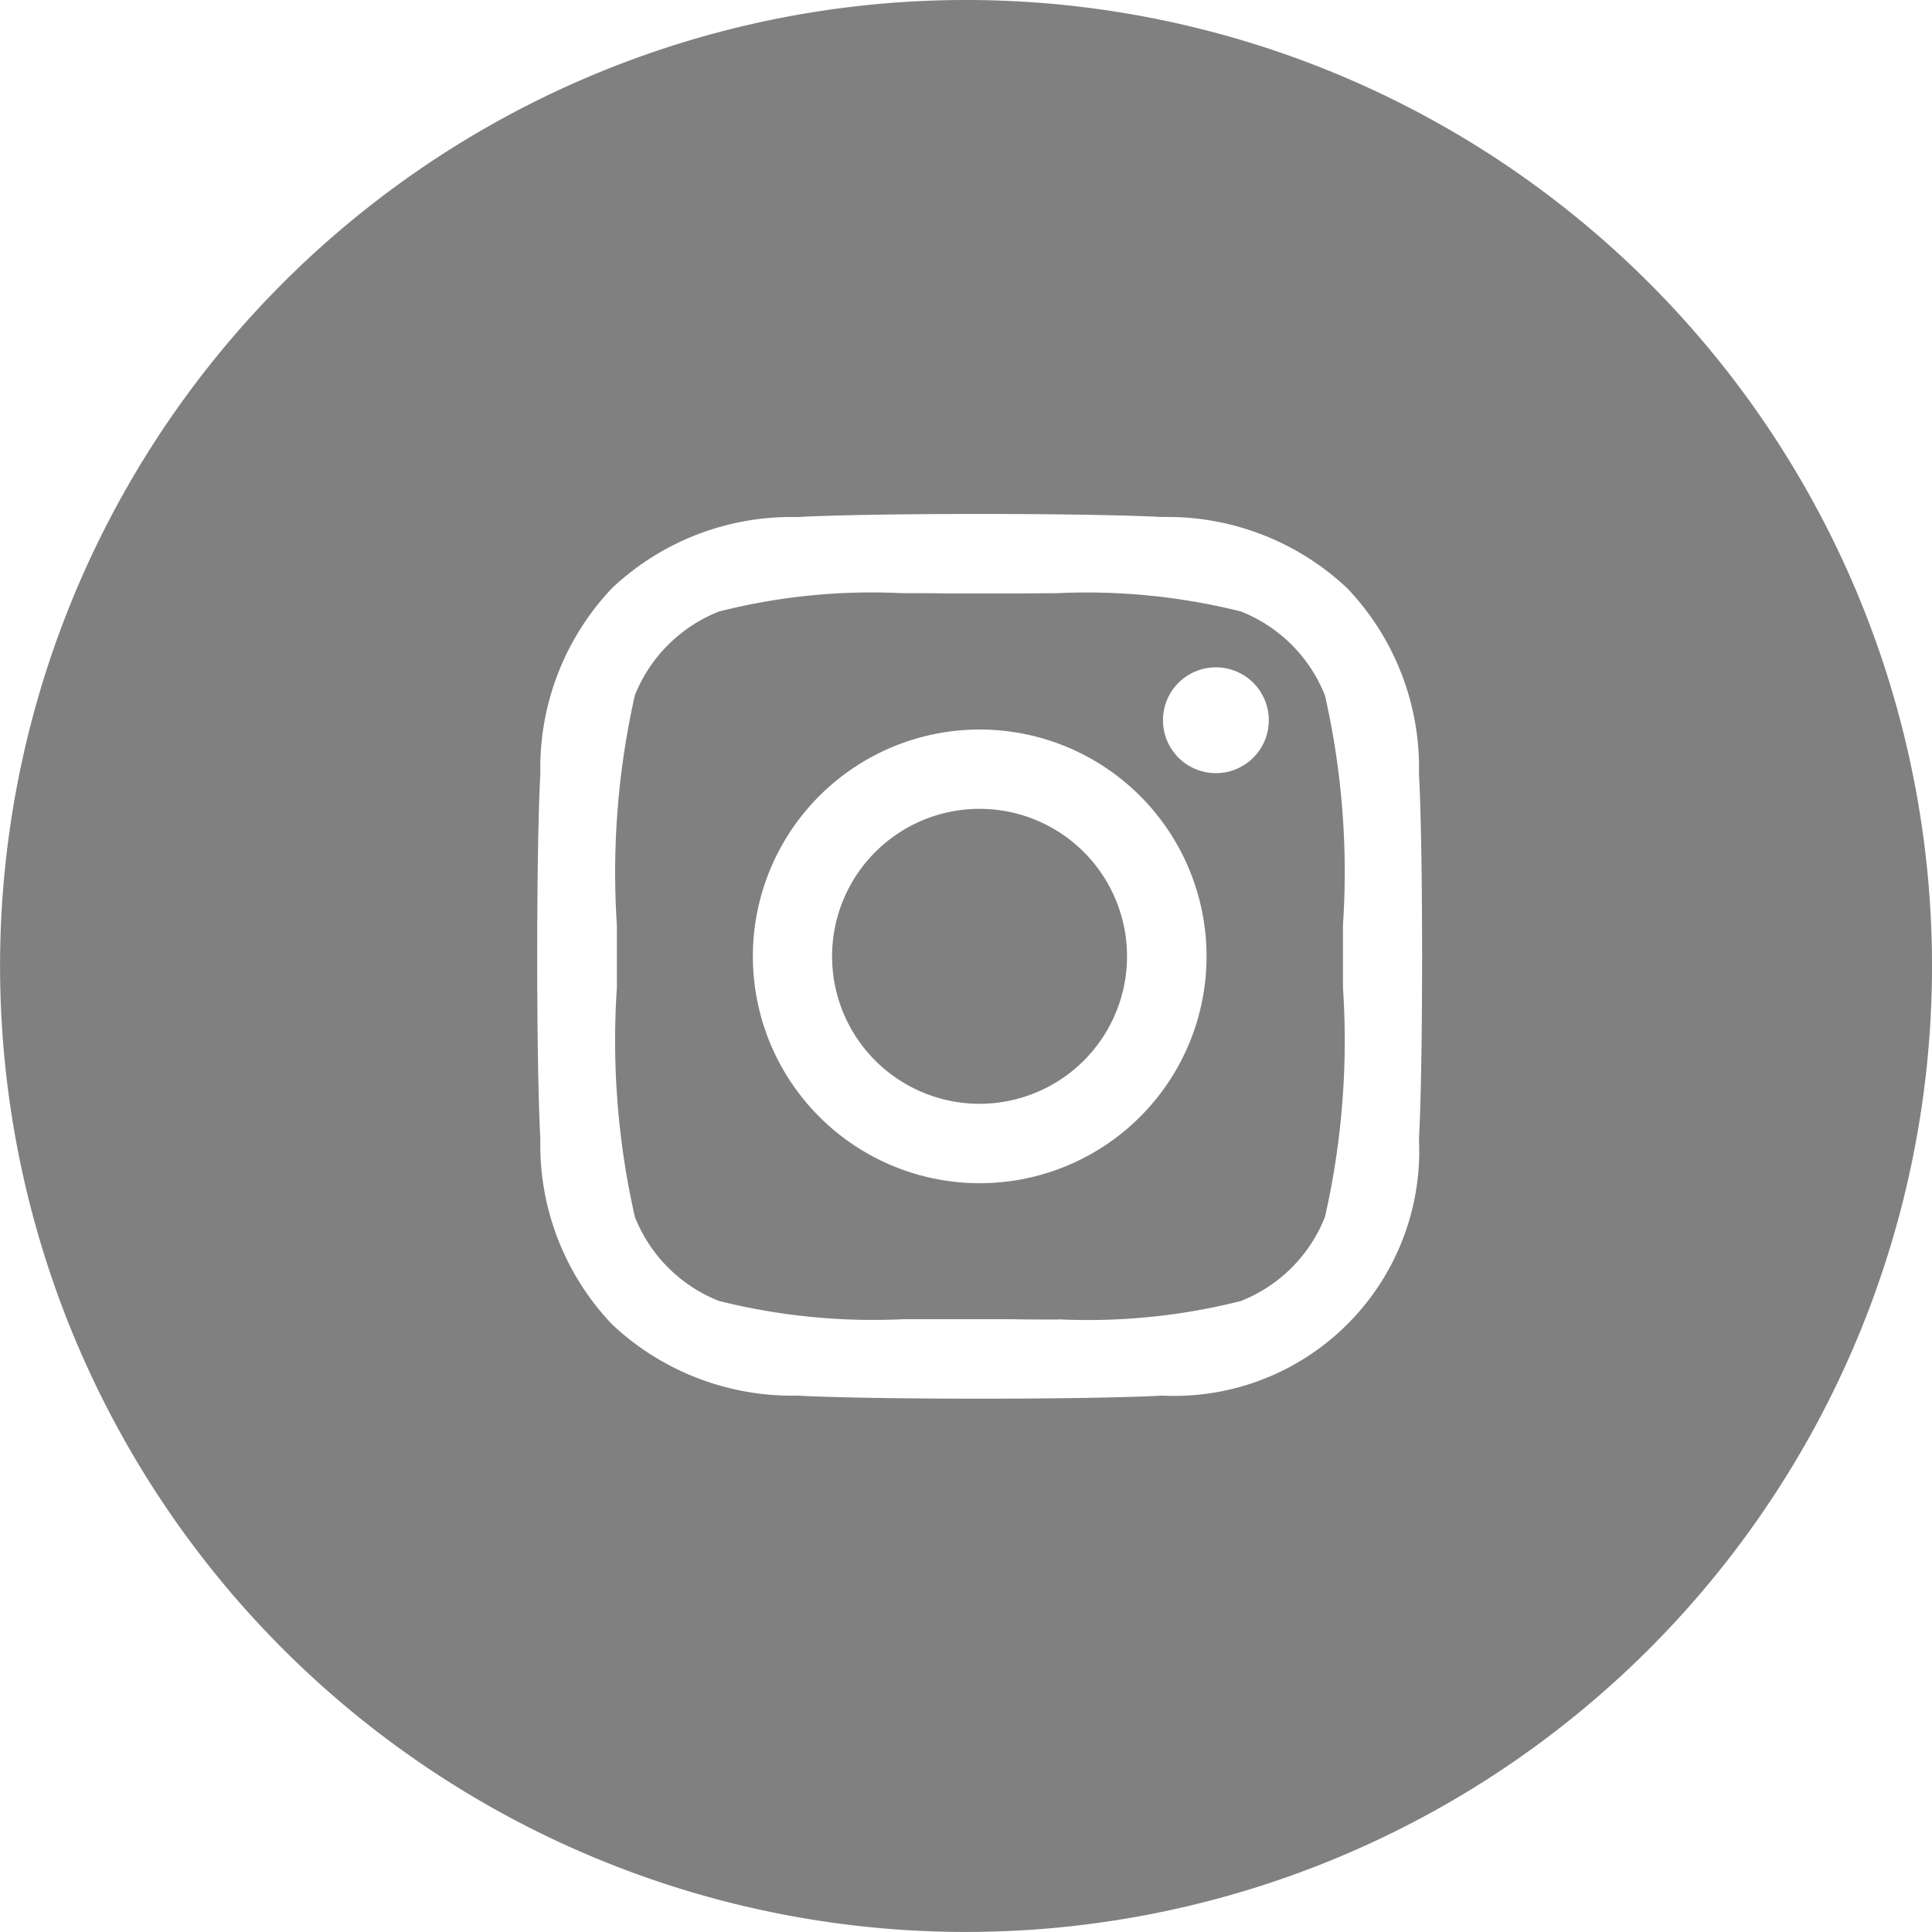
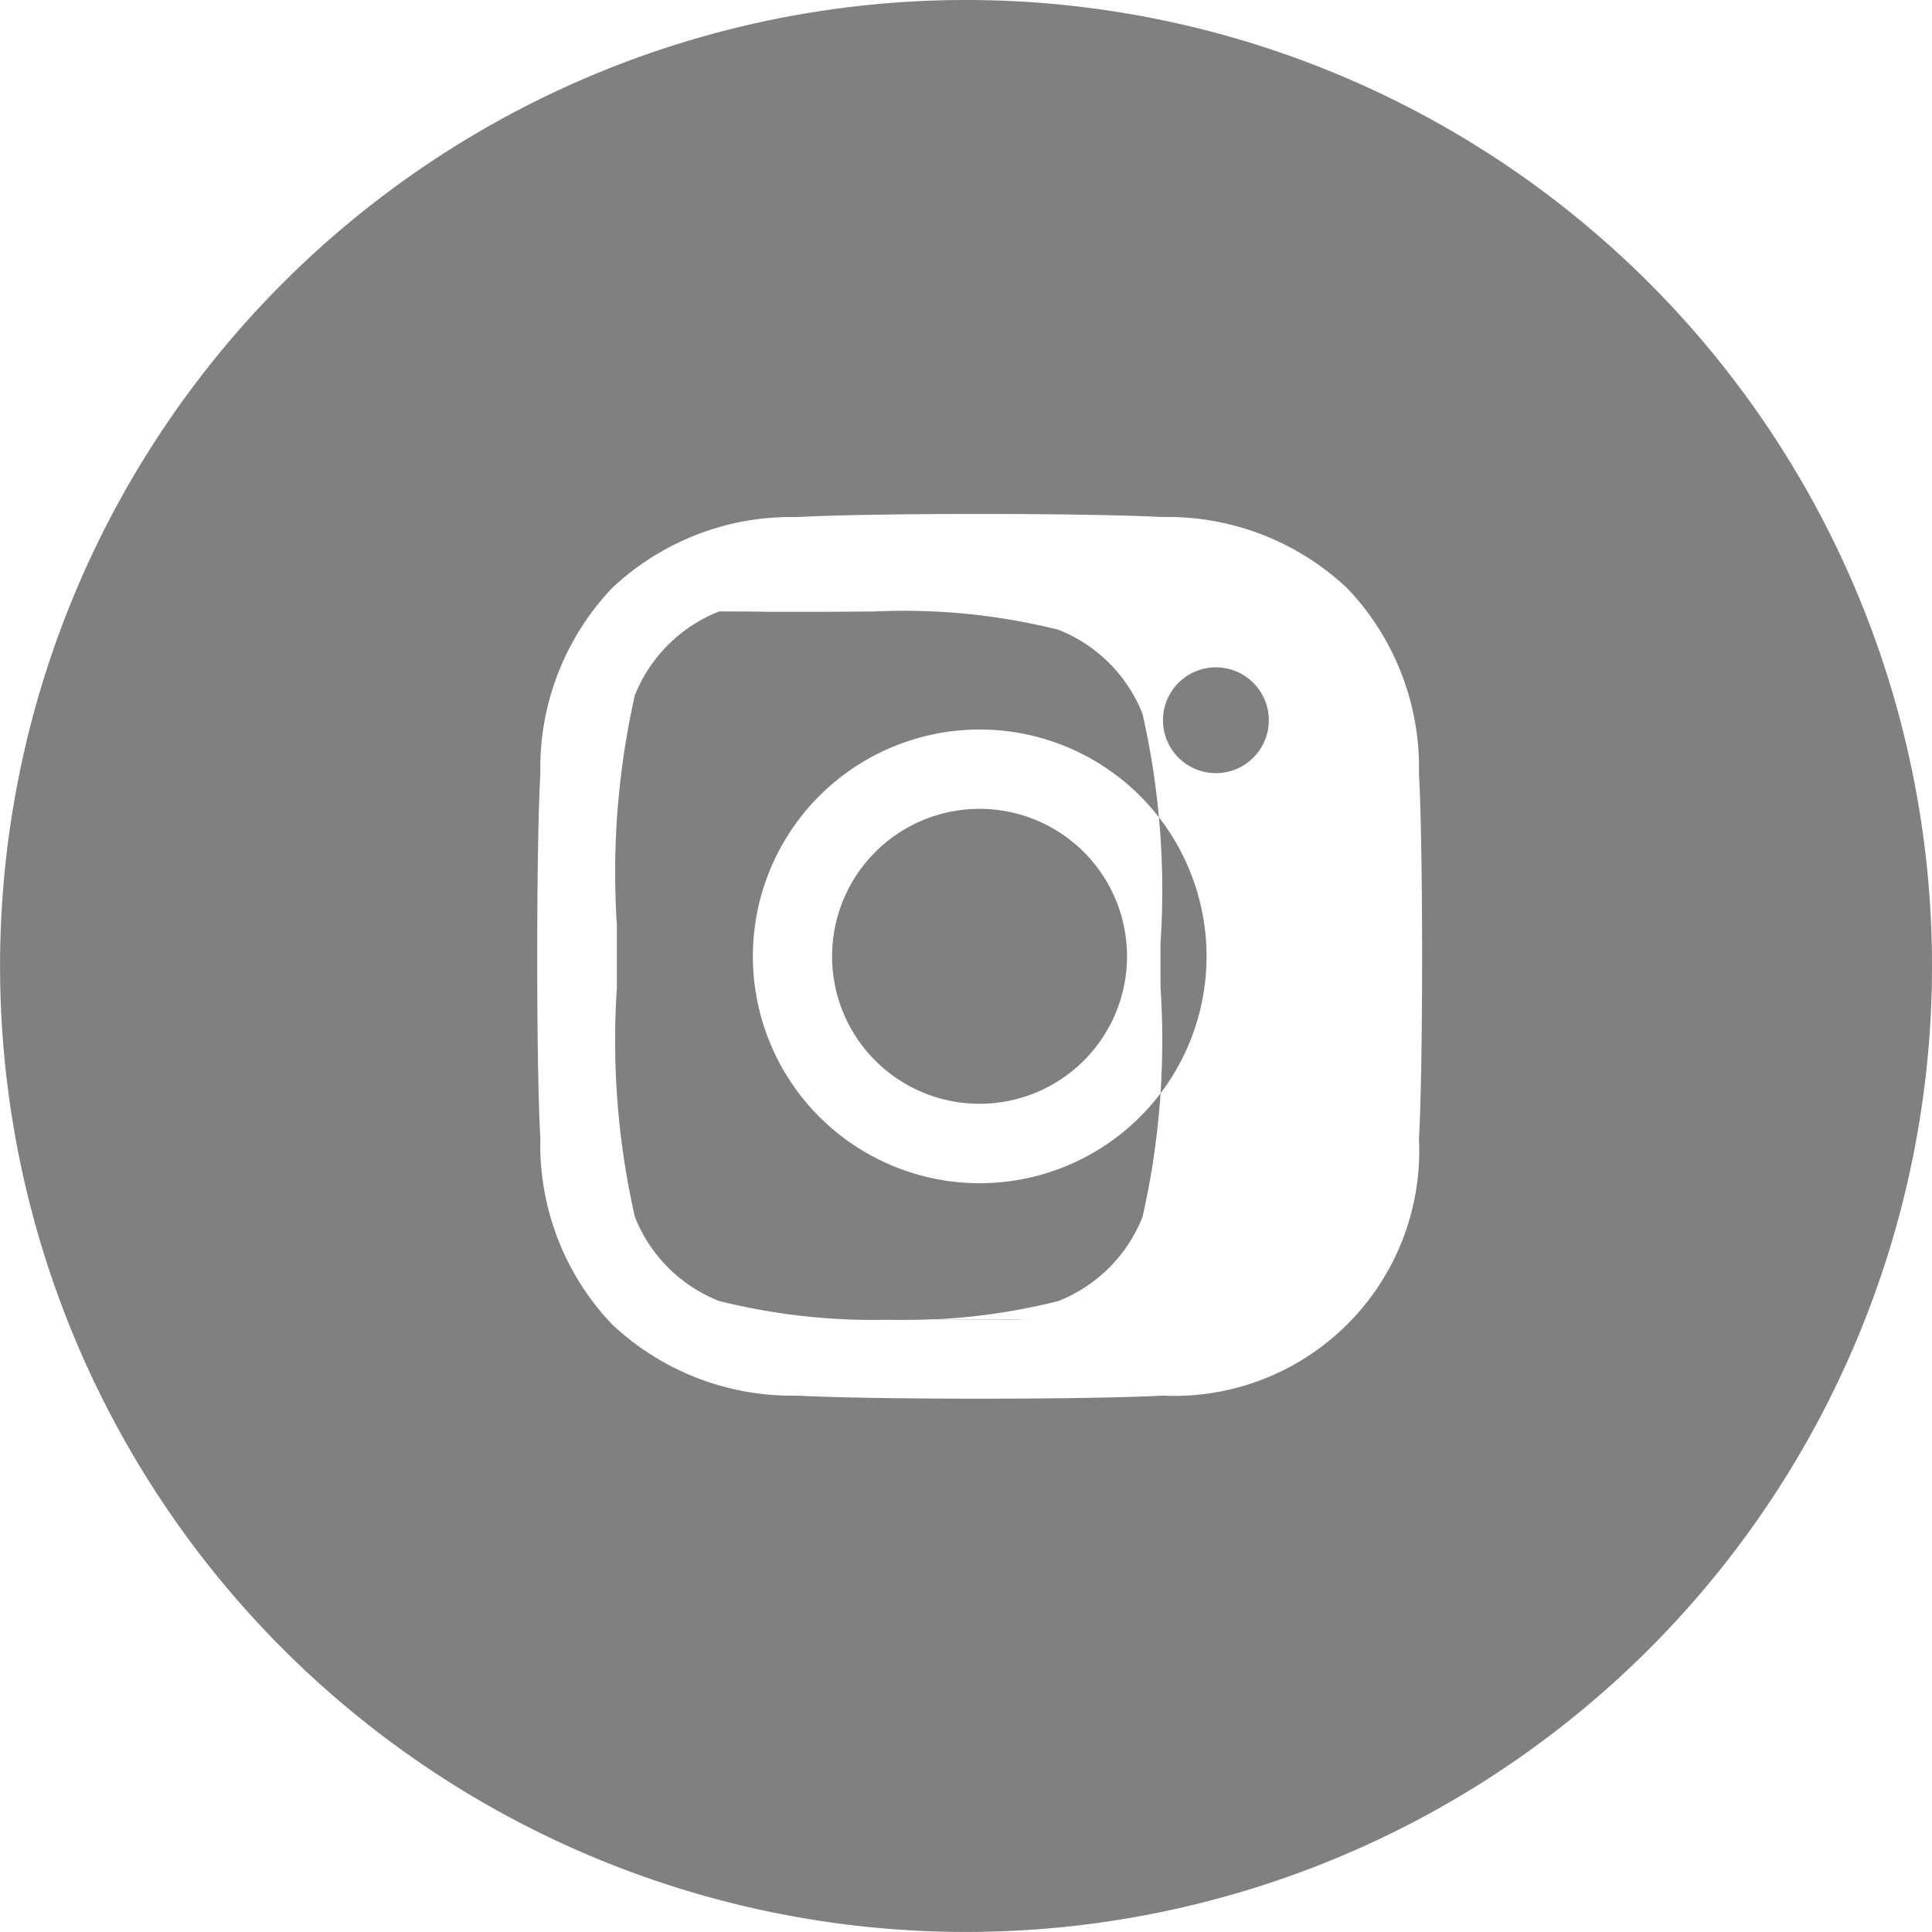
<svg xmlns="http://www.w3.org/2000/svg" width="36.001" height="36" viewBox="0 0 36.001 36">
-   <path d="M18,36a18,18,0,1,1,12.728-5.272A18,18,0,0,1,18,36Zm.253-26.423c-1.468,0-2.771.022-3.4.058A4.868,4.868,0,0,0,11.4,10.963a4.871,4.871,0,0,0-1.332,3.454c-.078,1.367-.078,5.436,0,6.8A4.849,4.849,0,0,0,11.4,24.674a4.891,4.891,0,0,0,3.454,1.332c.63.035,1.933.057,3.4.057s2.771-.022,3.4-.057A4.567,4.567,0,0,0,26.44,21.22c.078-1.366.078-5.432,0-6.8a4.846,4.846,0,0,0-1.332-3.454,4.881,4.881,0,0,0-3.454-1.332C21.025,9.6,19.721,9.577,18.253,9.577ZM19.71,24.588c-.309,0-.606,0-.868-.006h-1.16c-.256,0-.546,0-.848,0a11.843,11.843,0,0,1-3.438-.34,2.786,2.786,0,0,1-1.567-1.567,14.862,14.862,0,0,1-.335-4.274v-1.16a15.024,15.024,0,0,1,.335-4.285A2.786,2.786,0,0,1,13.4,11.394a11.575,11.575,0,0,1,3.4-.341c.309,0,.607,0,.871.006h1.166c.256,0,.546-.005.848-.005a11.842,11.842,0,0,1,3.437.34,2.786,2.786,0,0,1,1.567,1.567,14.859,14.859,0,0,1,.335,4.273c0,.219,0,.416,0,.586V18.4a14.858,14.858,0,0,1-.335,4.276,2.786,2.786,0,0,1-1.567,1.567,11.63,11.63,0,0,1-3.412.341ZM18.256,13.594a4.227,4.227,0,1,0,4.226,4.226,4.227,4.227,0,0,0-4.226-4.226Zm4.4-1.159a.986.986,0,1,0,.986.986.986.986,0,0,0-.986-.986Zm-4.4,8.133A2.748,2.748,0,1,1,21,17.82,2.748,2.748,0,0,1,18.256,20.568Z" transform="translate(0.001)" fill="gray" />
+   <path d="M18,36a18,18,0,1,1,12.728-5.272A18,18,0,0,1,18,36Zm.253-26.423c-1.468,0-2.771.022-3.4.058A4.868,4.868,0,0,0,11.4,10.963a4.871,4.871,0,0,0-1.332,3.454c-.078,1.367-.078,5.436,0,6.8A4.849,4.849,0,0,0,11.4,24.674a4.891,4.891,0,0,0,3.454,1.332c.63.035,1.933.057,3.4.057s2.771-.022,3.4-.057A4.567,4.567,0,0,0,26.44,21.22c.078-1.366.078-5.432,0-6.8a4.846,4.846,0,0,0-1.332-3.454,4.881,4.881,0,0,0-3.454-1.332C21.025,9.6,19.721,9.577,18.253,9.577ZM19.71,24.588c-.309,0-.606,0-.868-.006h-1.16c-.256,0-.546,0-.848,0a11.843,11.843,0,0,1-3.438-.34,2.786,2.786,0,0,1-1.567-1.567,14.862,14.862,0,0,1-.335-4.274v-1.16a15.024,15.024,0,0,1,.335-4.285A2.786,2.786,0,0,1,13.4,11.394c.309,0,.607,0,.871.006h1.166c.256,0,.546-.005.848-.005a11.842,11.842,0,0,1,3.437.34,2.786,2.786,0,0,1,1.567,1.567,14.859,14.859,0,0,1,.335,4.273c0,.219,0,.416,0,.586V18.4a14.858,14.858,0,0,1-.335,4.276,2.786,2.786,0,0,1-1.567,1.567,11.63,11.63,0,0,1-3.412.341ZM18.256,13.594a4.227,4.227,0,1,0,4.226,4.226,4.227,4.227,0,0,0-4.226-4.226Zm4.4-1.159a.986.986,0,1,0,.986.986.986.986,0,0,0-.986-.986Zm-4.4,8.133A2.748,2.748,0,1,1,21,17.82,2.748,2.748,0,0,1,18.256,20.568Z" transform="translate(0.001)" fill="gray" />
</svg>